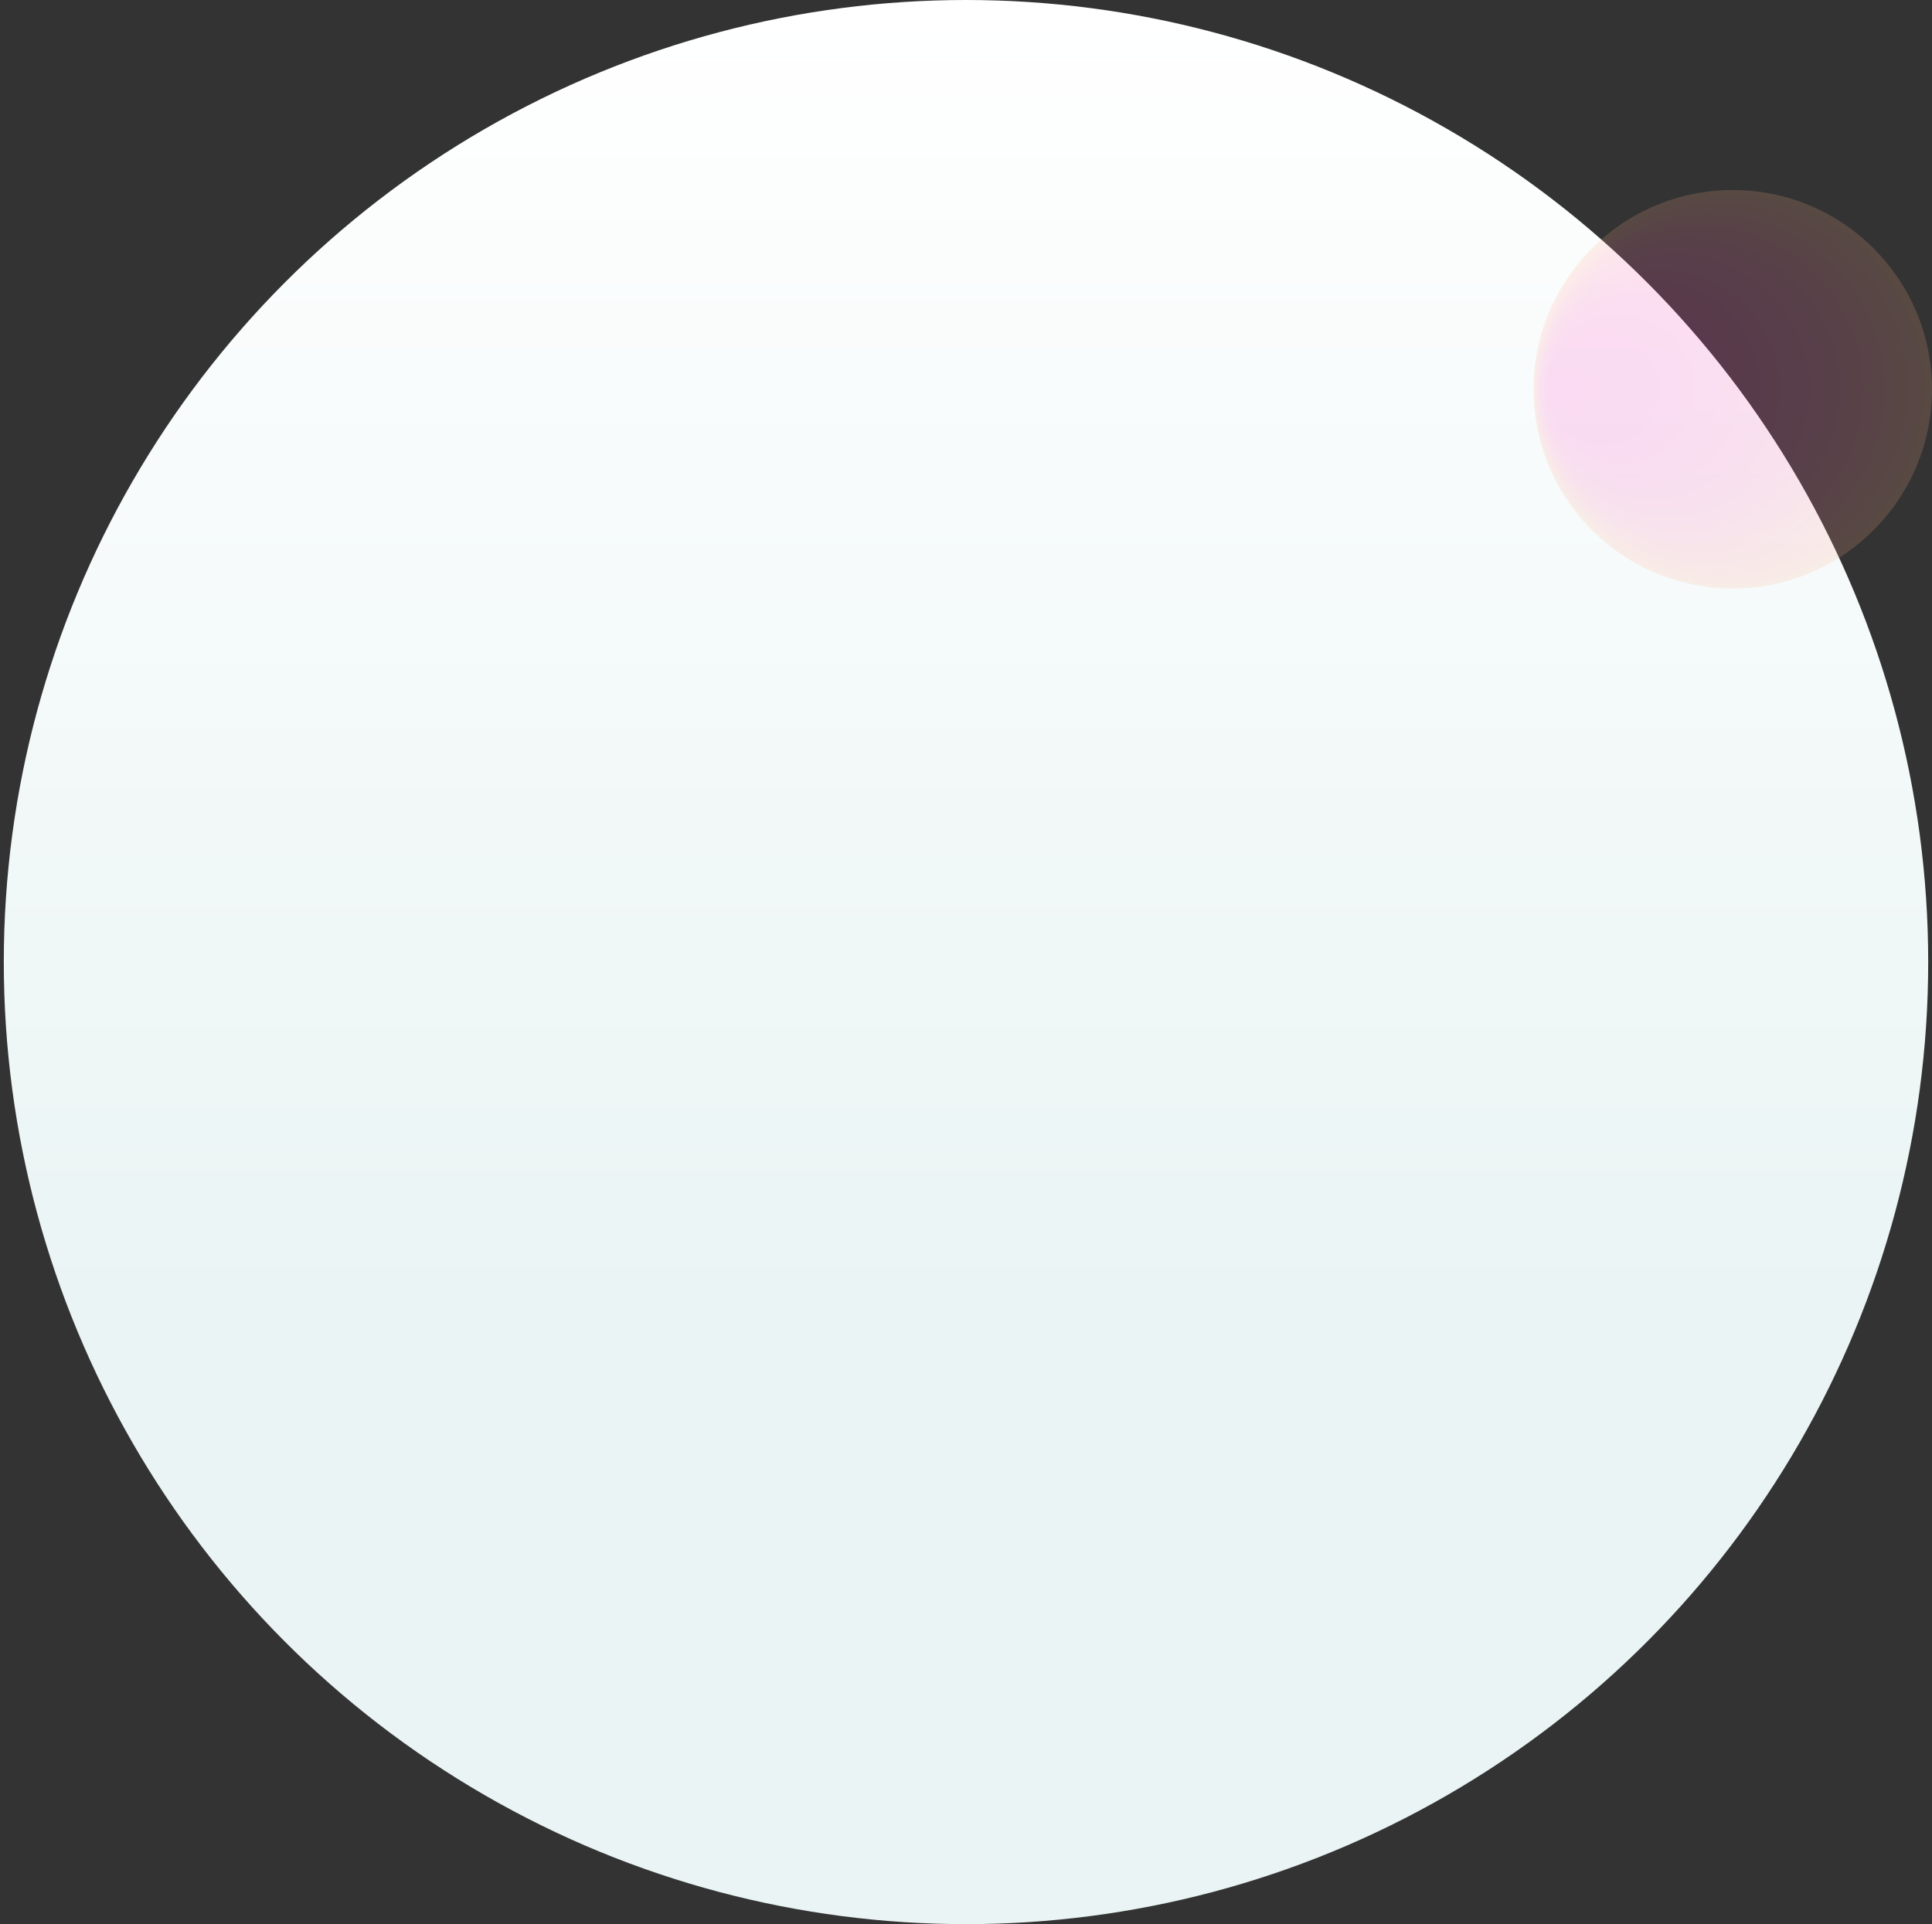
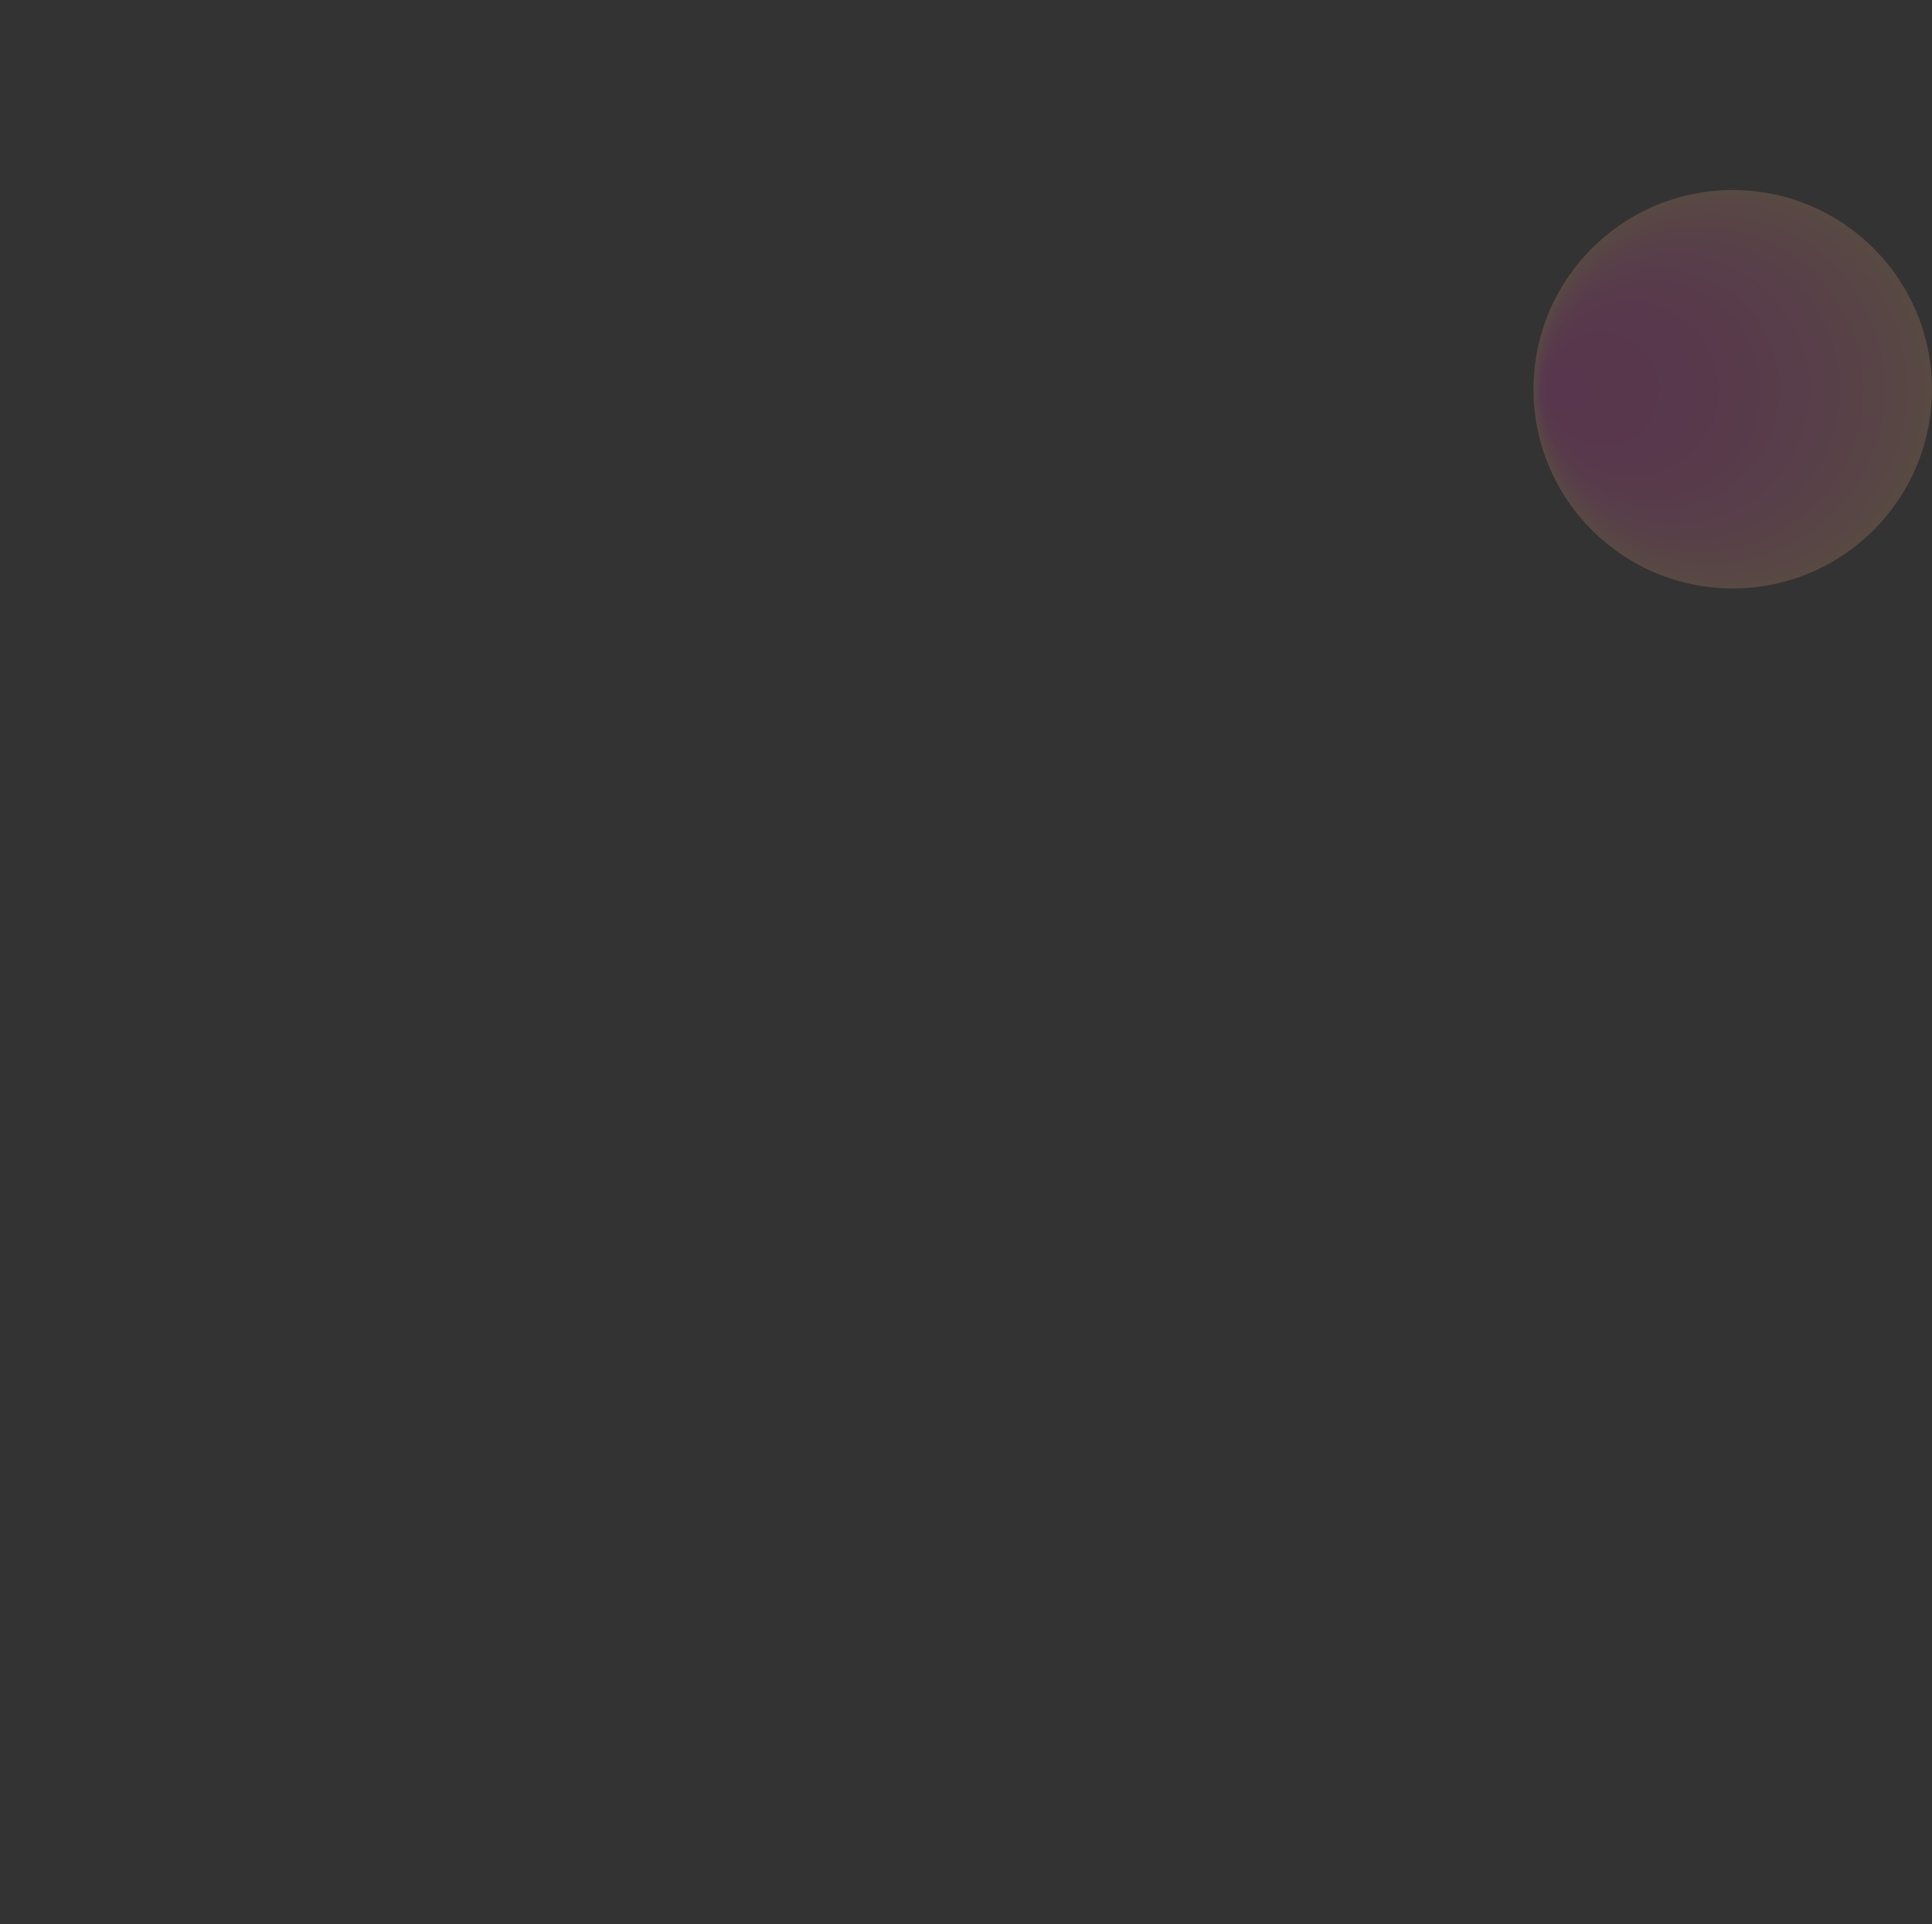
<svg xmlns="http://www.w3.org/2000/svg" id="Layer_1" data-name="Layer 1" viewBox="0 0 509 507">
  <rect x="0" y="0" width="509" height="507" fill="#333333" stroke="none" />
  <defs>
    <style>
      .cls-1 {
        fill: url(#linear-gradient);
      }

      .cls-2 {
        fill: url(#radial-gradient);
        fill-opacity: .45;
        opacity: .4;
      }
    </style>
    <linearGradient id="linear-gradient" x1="254.5" y1="0" x2="254.5" y2="507" gradientUnits="userSpaceOnUse">
      <stop offset="0" stop-color="#fff" />
      <stop offset=".69" stop-color="#eaf4f4" />
    </linearGradient>
    <radialGradient id="radial-gradient" cx="456.51" cy="102.56" fx="408.43" fy="102.56" r="52.49" gradientUnits="userSpaceOnUse">
      <stop offset="0" stop-color="#ff44c6" />
      <stop offset=".22" stop-color="#ff47c4" />
      <stop offset=".4" stop-color="#ff52be" />
      <stop offset=".58" stop-color="#ff64b4" />
      <stop offset=".76" stop-color="#ff7da6" />
      <stop offset=".93" stop-color="#ff9d94" />
      <stop offset="1" stop-color="#ffaf8b" />
    </radialGradient>
  </defs>
-   <circle class="cls-1" cx="254.5" cy="253.5" r="253.5" />
  <circle class="cls-2" cx="456.51" cy="102.56" r="52.49" />
</svg>